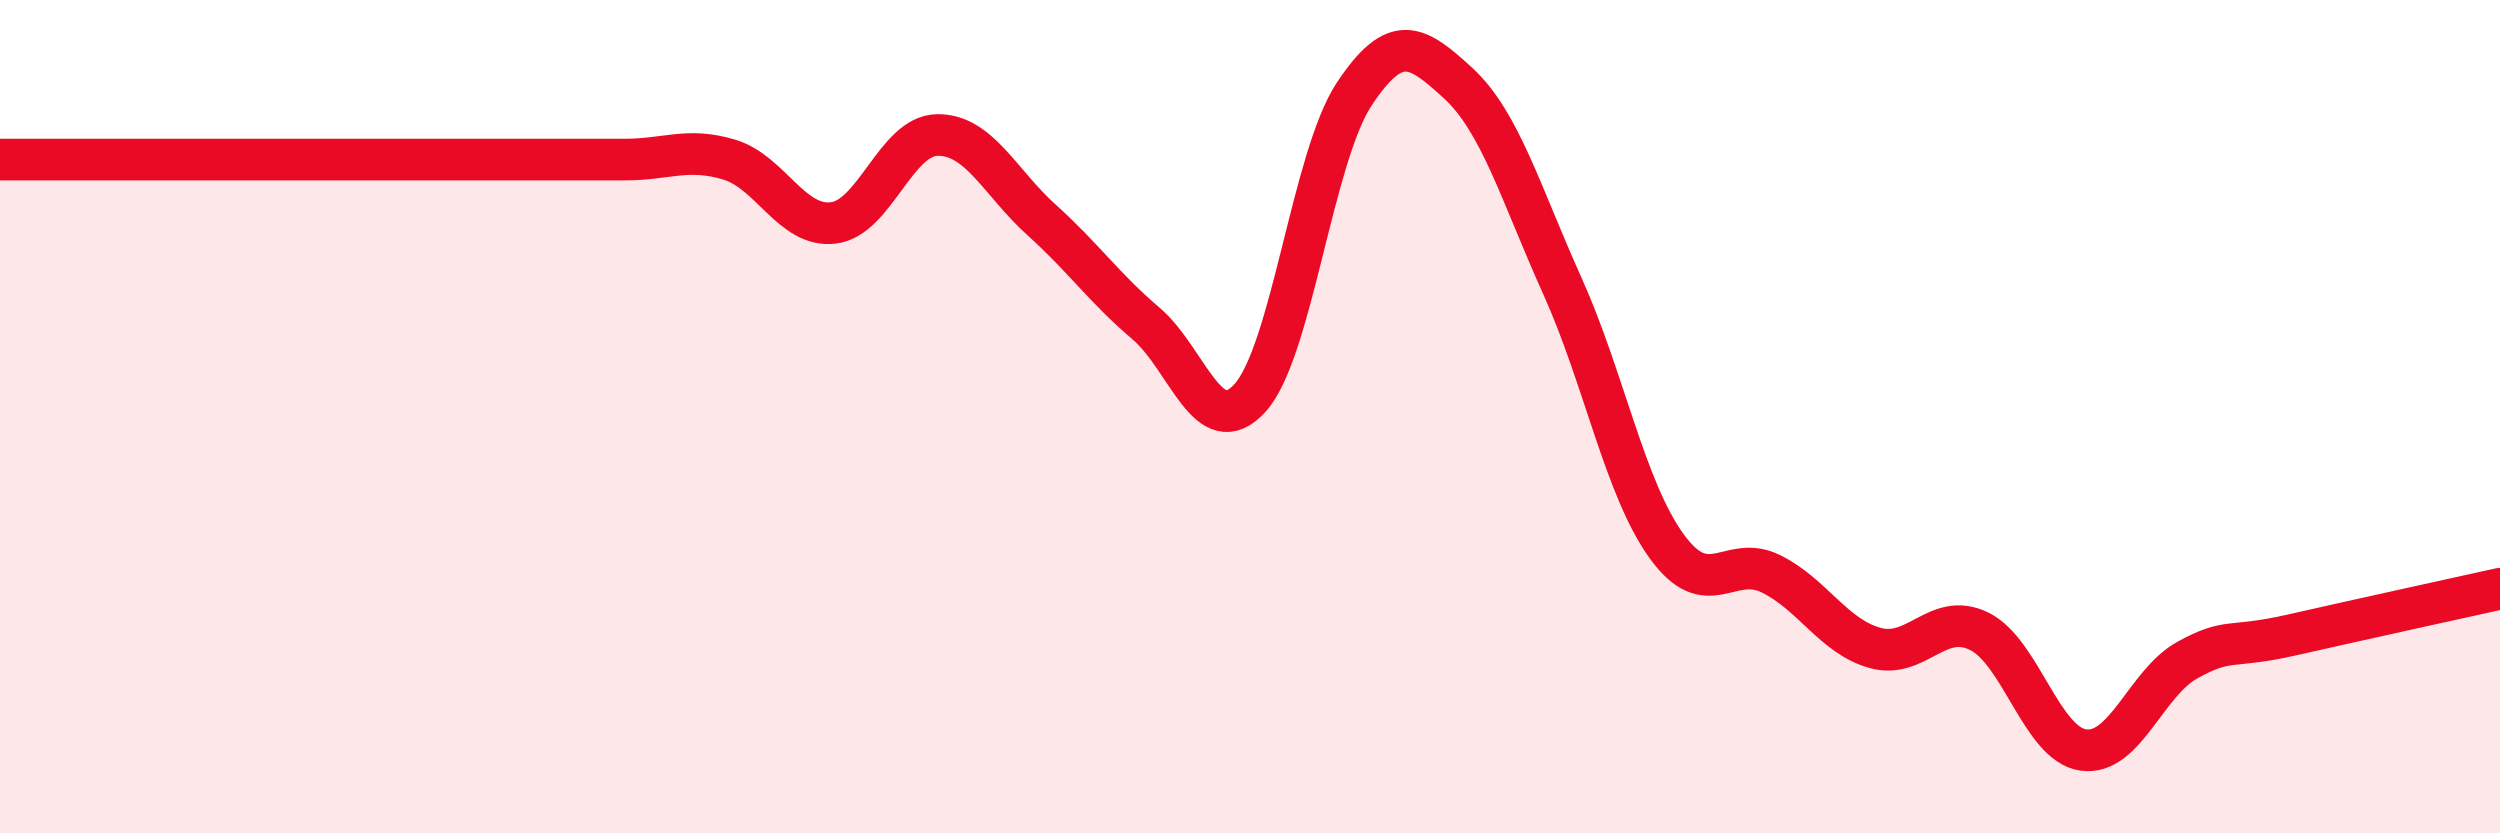
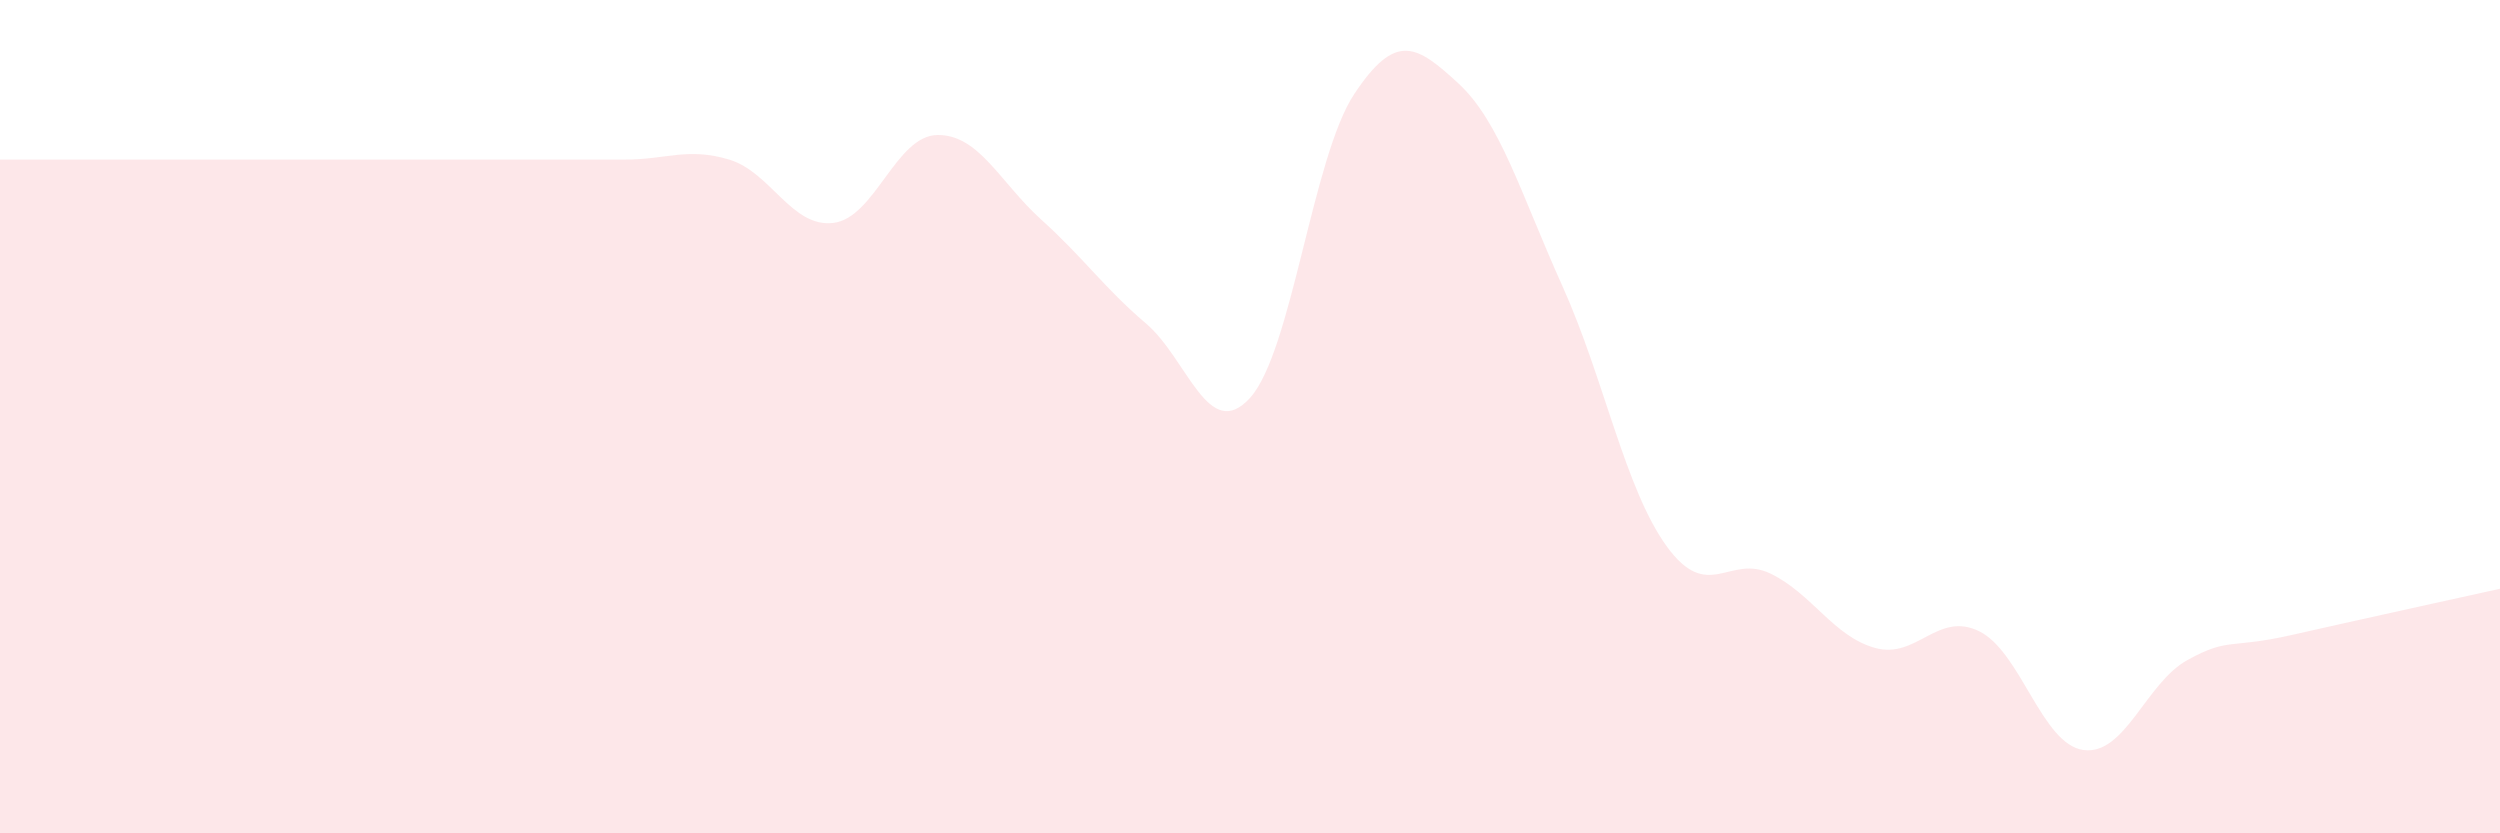
<svg xmlns="http://www.w3.org/2000/svg" width="60" height="20" viewBox="0 0 60 20">
-   <path d="M 0,3.83 C 0.5,3.83 1.5,3.83 2.5,3.83 C 3.5,3.83 4,3.83 5,3.83 C 6,3.83 6.5,3.83 7.5,3.83 C 8.5,3.83 9,3.83 10,3.83 C 11,3.83 11.5,3.83 12.5,3.83 C 13.5,3.83 14,3.83 15,3.83 C 16,3.83 16.5,3.53 17.5,3.83 C 18.5,4.13 19,5.47 20,5.35 C 21,5.23 21.5,3.25 22.5,3.24 C 23.5,3.23 24,4.38 25,5.28 C 26,6.18 26.5,6.91 27.5,7.76 C 28.5,8.61 29,10.65 30,9.55 C 31,8.45 31.5,3.77 32.5,2.26 C 33.5,0.75 34,1.08 35,2 C 36,2.92 36.5,4.65 37.5,6.87 C 38.5,9.09 39,11.73 40,13.11 C 41,14.49 41.5,13.28 42.5,13.77 C 43.5,14.26 44,15.27 45,15.55 C 46,15.83 46.5,14.66 47.5,15.15 C 48.5,15.64 49,17.86 50,18 C 51,18.14 51.5,16.39 52.5,15.84 C 53.5,15.29 53.5,15.58 55,15.24 C 56.5,14.9 59,14.35 60,14.13L60 20L0 20Z" fill="#EB0A25" opacity="0.1" stroke-linecap="round" stroke-linejoin="round" />
-   <path d="M 0,3.83 C 0.5,3.83 1.5,3.83 2.5,3.83 C 3.5,3.83 4,3.83 5,3.83 C 6,3.83 6.5,3.83 7.5,3.83 C 8.5,3.83 9,3.83 10,3.83 C 11,3.83 11.5,3.83 12.5,3.83 C 13.5,3.83 14,3.83 15,3.83 C 16,3.83 16.5,3.53 17.5,3.83 C 18.5,4.13 19,5.47 20,5.35 C 21,5.23 21.5,3.25 22.5,3.24 C 23.5,3.23 24,4.38 25,5.28 C 26,6.18 26.5,6.91 27.5,7.76 C 28.5,8.61 29,10.65 30,9.55 C 31,8.45 31.5,3.77 32.5,2.26 C 33.5,0.75 34,1.08 35,2 C 36,2.92 36.5,4.65 37.5,6.87 C 38.5,9.09 39,11.73 40,13.11 C 41,14.49 41.5,13.28 42.5,13.77 C 43.5,14.26 44,15.27 45,15.55 C 46,15.83 46.5,14.66 47.5,15.15 C 48.5,15.64 49,17.86 50,18 C 51,18.14 51.5,16.39 52.5,15.84 C 53.5,15.29 53.5,15.58 55,15.24 C 56.5,14.9 59,14.35 60,14.13" stroke="#EB0A25" stroke-width="1" fill="none" stroke-linecap="round" stroke-linejoin="round" />
+   <path d="M 0,3.83 C 0.5,3.83 1.5,3.83 2.5,3.83 C 3.5,3.83 4,3.83 5,3.83 C 6,3.83 6.5,3.83 7.5,3.83 C 11,3.83 11.5,3.83 12.5,3.83 C 13.5,3.83 14,3.83 15,3.83 C 16,3.83 16.5,3.53 17.5,3.83 C 18.5,4.13 19,5.47 20,5.35 C 21,5.23 21.5,3.25 22.5,3.24 C 23.5,3.23 24,4.38 25,5.28 C 26,6.18 26.5,6.91 27.5,7.76 C 28.5,8.61 29,10.65 30,9.55 C 31,8.45 31.5,3.77 32.5,2.26 C 33.5,0.75 34,1.08 35,2 C 36,2.92 36.5,4.65 37.5,6.87 C 38.5,9.09 39,11.73 40,13.11 C 41,14.49 41.5,13.28 42.5,13.77 C 43.5,14.26 44,15.27 45,15.55 C 46,15.83 46.5,14.66 47.5,15.15 C 48.5,15.64 49,17.86 50,18 C 51,18.14 51.5,16.39 52.5,15.84 C 53.5,15.29 53.5,15.58 55,15.24 C 56.5,14.9 59,14.35 60,14.13L60 20L0 20Z" fill="#EB0A25" opacity="0.1" stroke-linecap="round" stroke-linejoin="round" />
</svg>